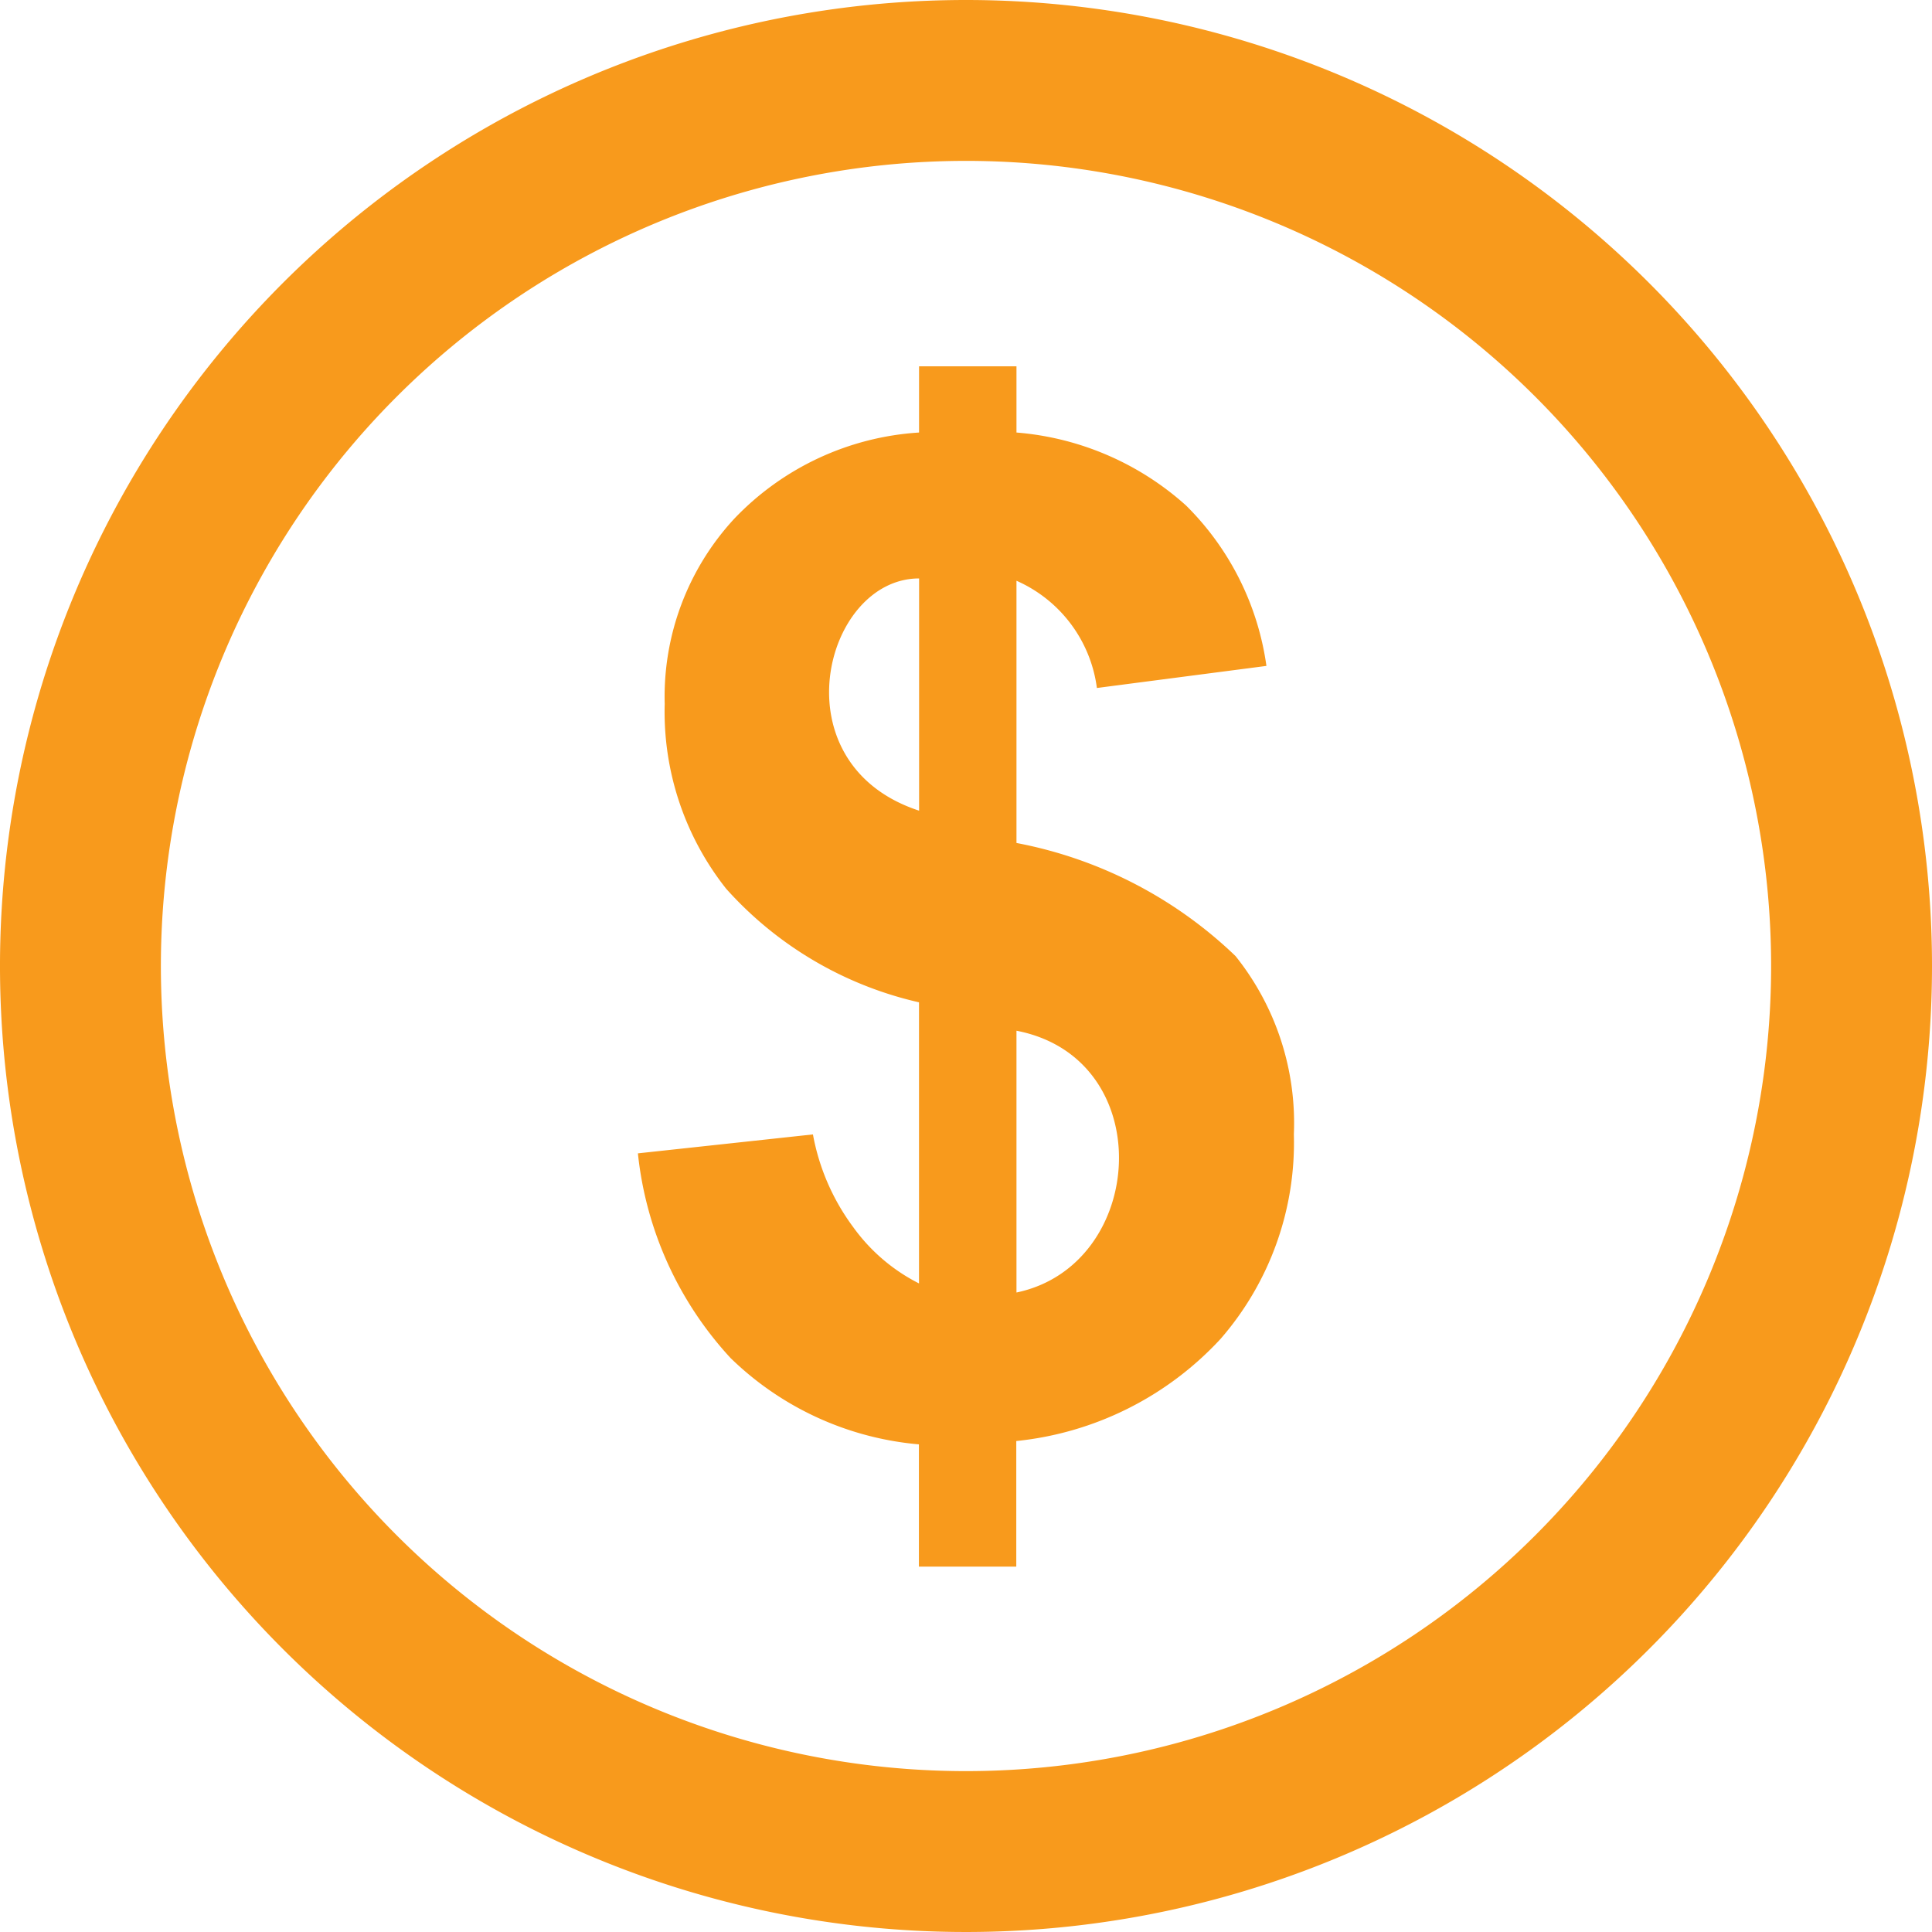
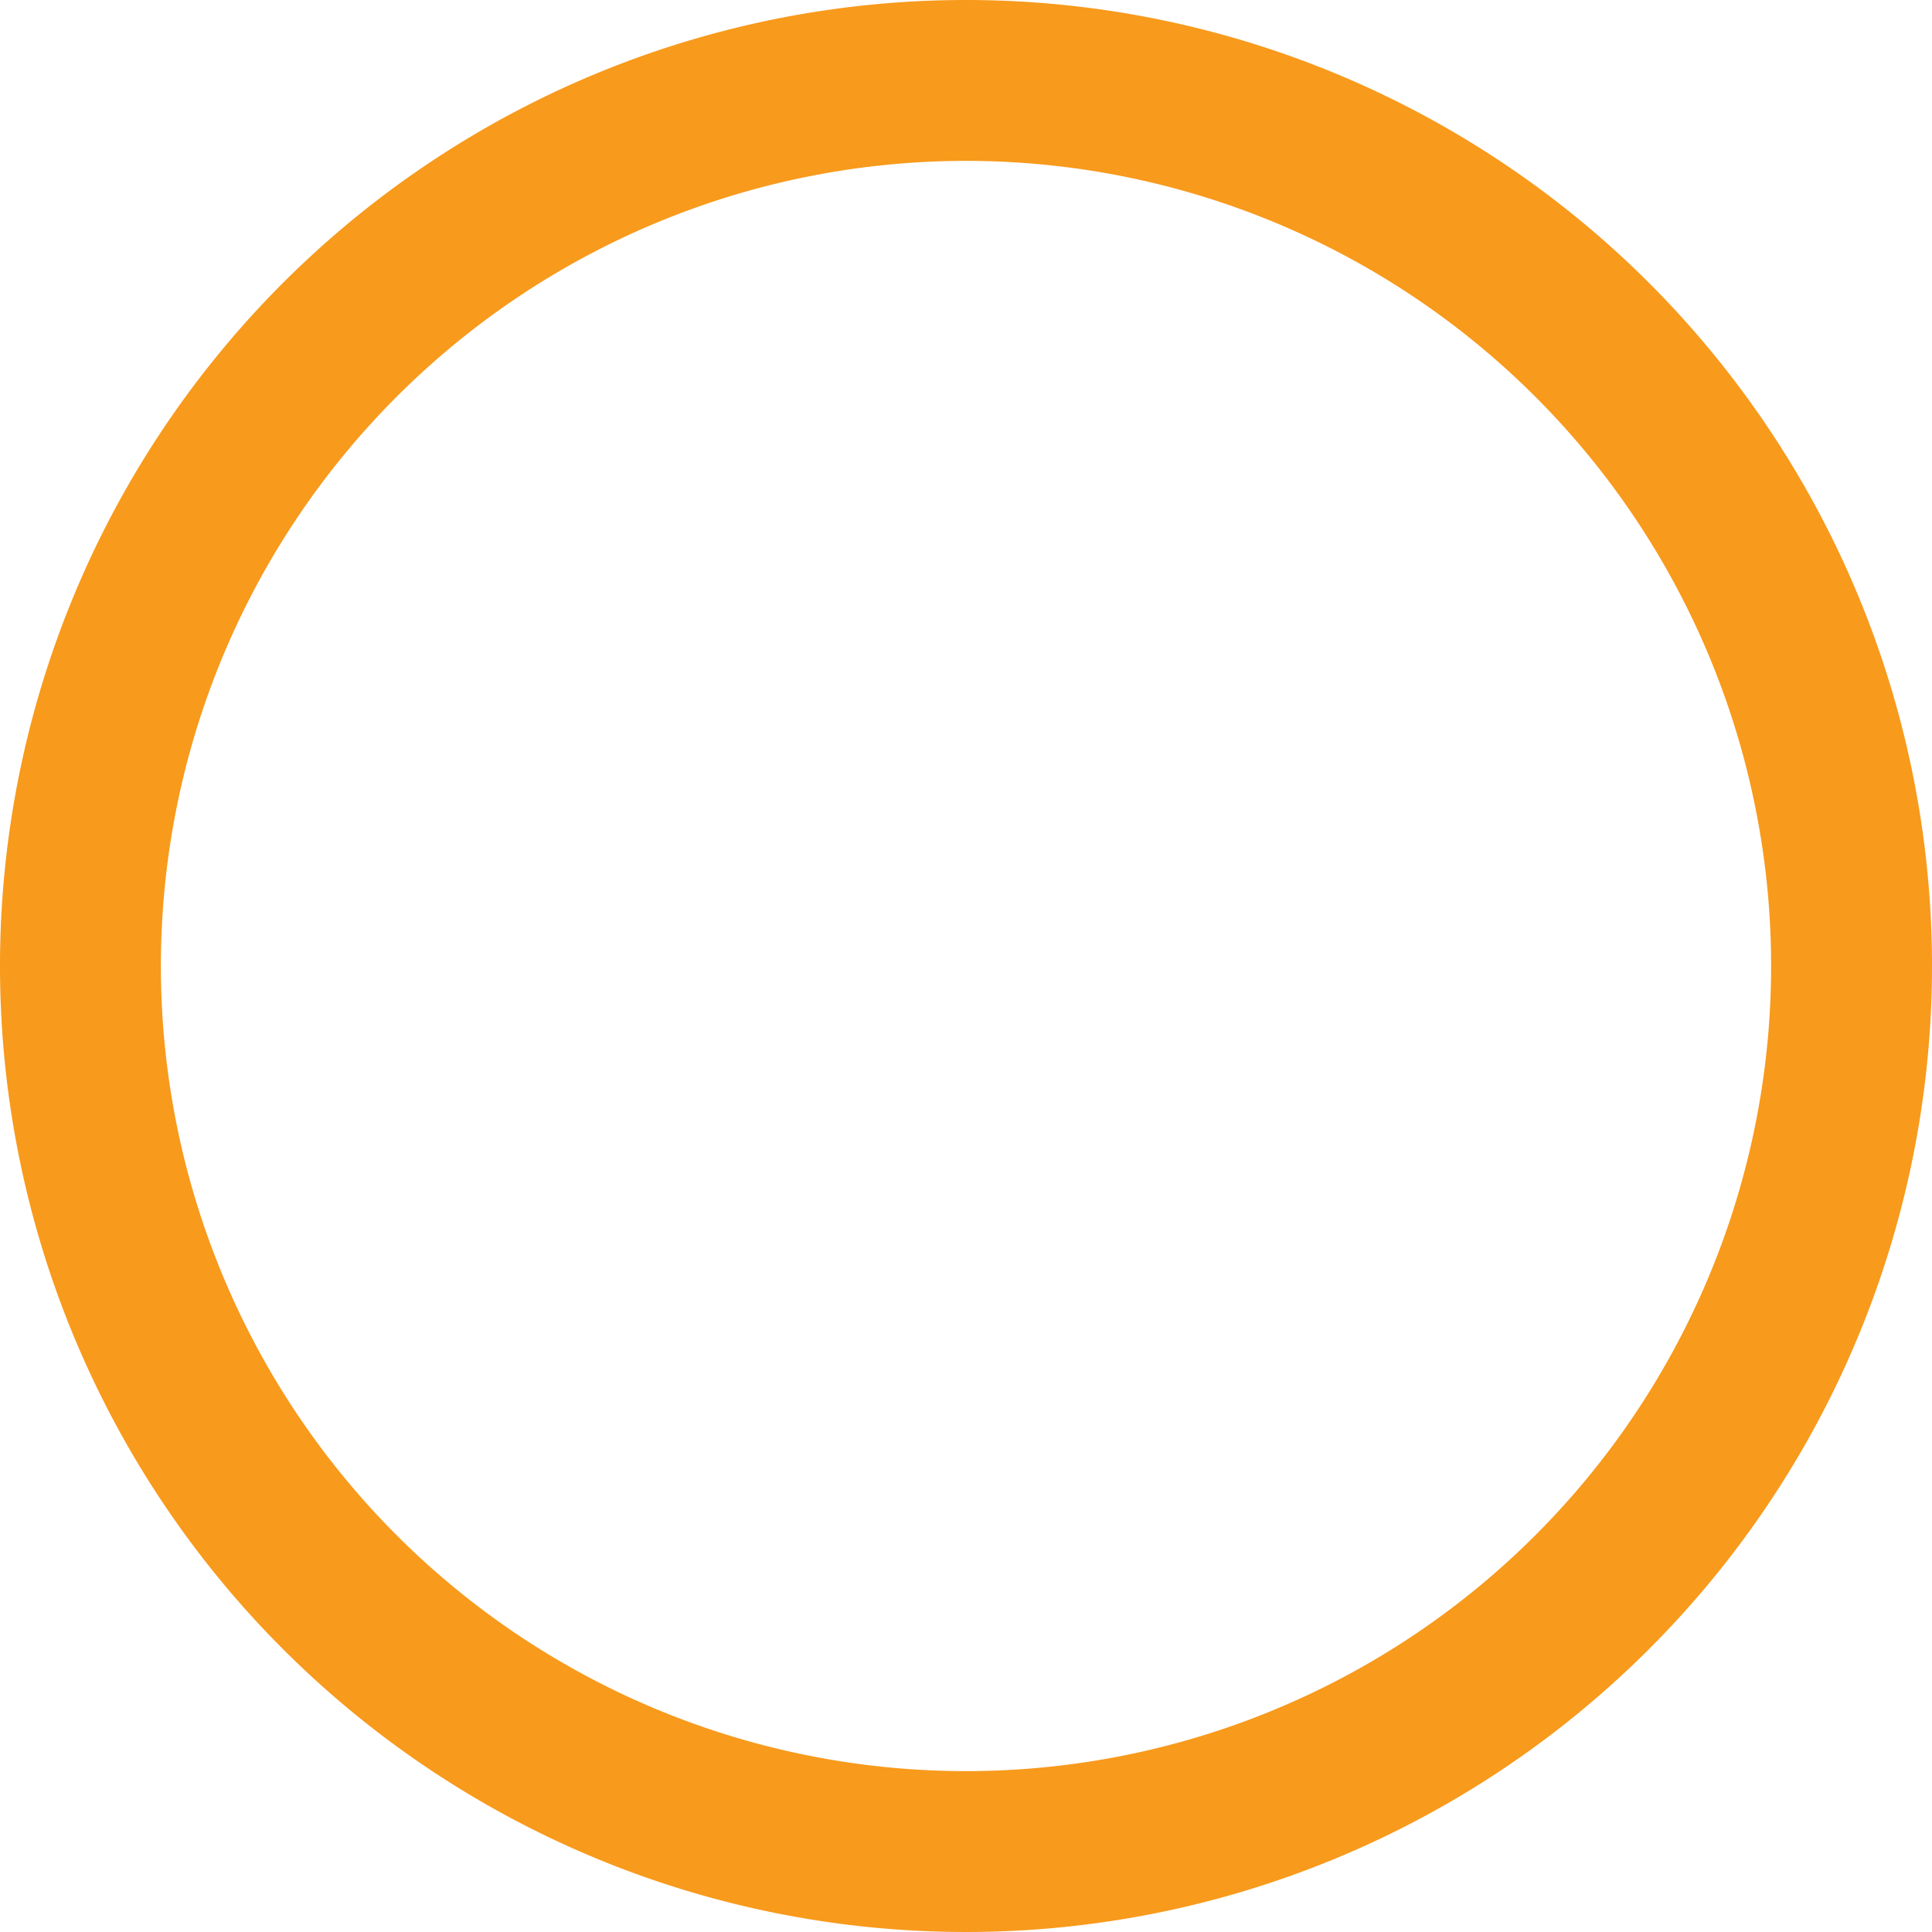
<svg xmlns="http://www.w3.org/2000/svg" width="40" height="40" viewBox="0 0 40 40">
  <g id="coin-svgrepo-com" transform="translate(-11 -11)">
    <g id="Group_43" data-name="Group 43" transform="translate(11 11)">
      <path id="Path_7" data-name="Path 7" d="M31,11A20,20,0,1,0,51,31,20,20,0,0,0,31,11Zm0,36.669A16.669,16.669,0,1,1,47.669,31,16.669,16.669,0,0,1,31,47.669Z" transform="translate(-11 -11)" fill="#f89a1c" />
-       <path id="Path_8" data-name="Path 8" d="M180.637,113.769V108.34a2.826,2.826,0,0,1,1.665,2.22l3.51-.457a5.8,5.8,0,0,0-1.665-3.322,5.965,5.965,0,0,0-3.51-1.51V103.9H178.62v1.371a5.783,5.783,0,0,0-3.829,1.788,5.425,5.425,0,0,0-1.437,3.829,5.9,5.9,0,0,0,1.273,3.829,7.627,7.627,0,0,0,3.992,2.351v5.82a3.774,3.774,0,0,1-1.363-1.167,4.6,4.6,0,0,1-.833-1.918l-3.624.392a7.372,7.372,0,0,0,1.918,4.237,6.379,6.379,0,0,0,3.9,1.788v2.531h2.016v-2.6a6.68,6.68,0,0,0,4.229-2.114,6.188,6.188,0,0,0,1.518-4.237,5.533,5.533,0,0,0-1.208-3.69,8.954,8.954,0,0,0-4.535-2.341Zm-2.016-.669c-2.947-.963-1.976-4.808,0-4.808Zm2.016,9.976v-5.42C183.592,118.227,183.339,122.512,180.637,123.076Z" transform="translate(-159.592 -96.316)" fill="#f89a1c" />
    </g>
  </g>
</svg>